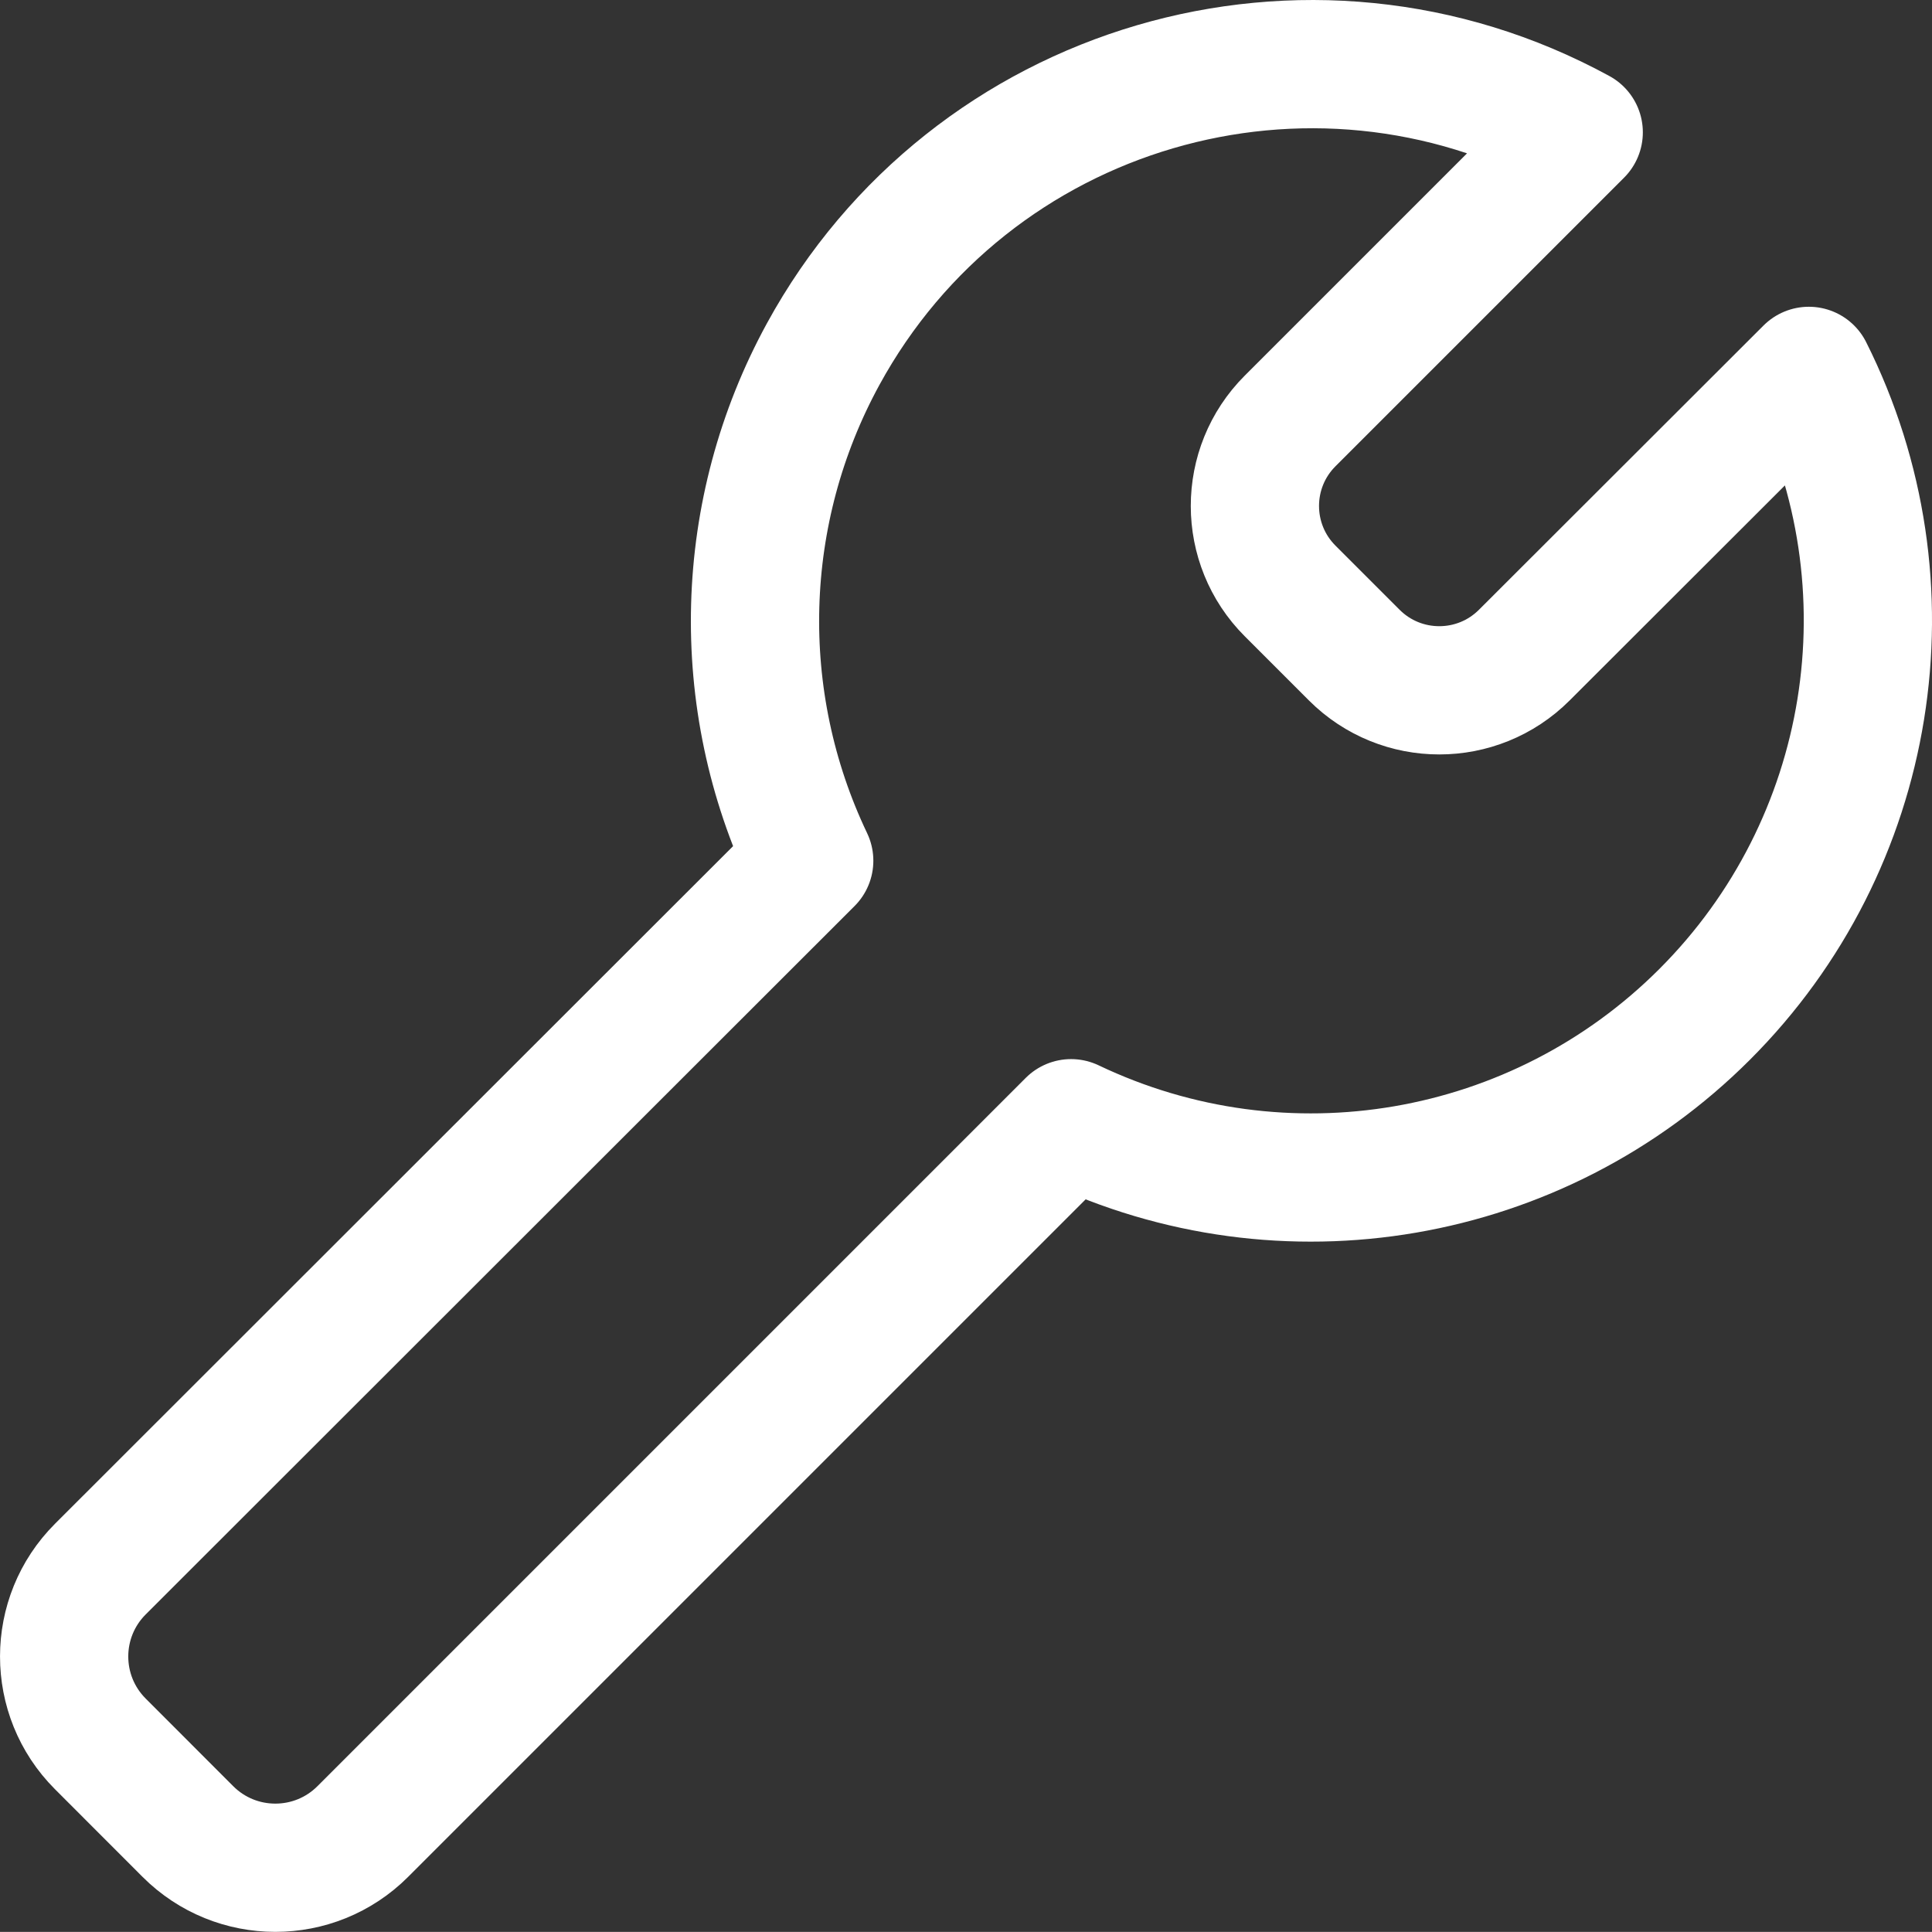
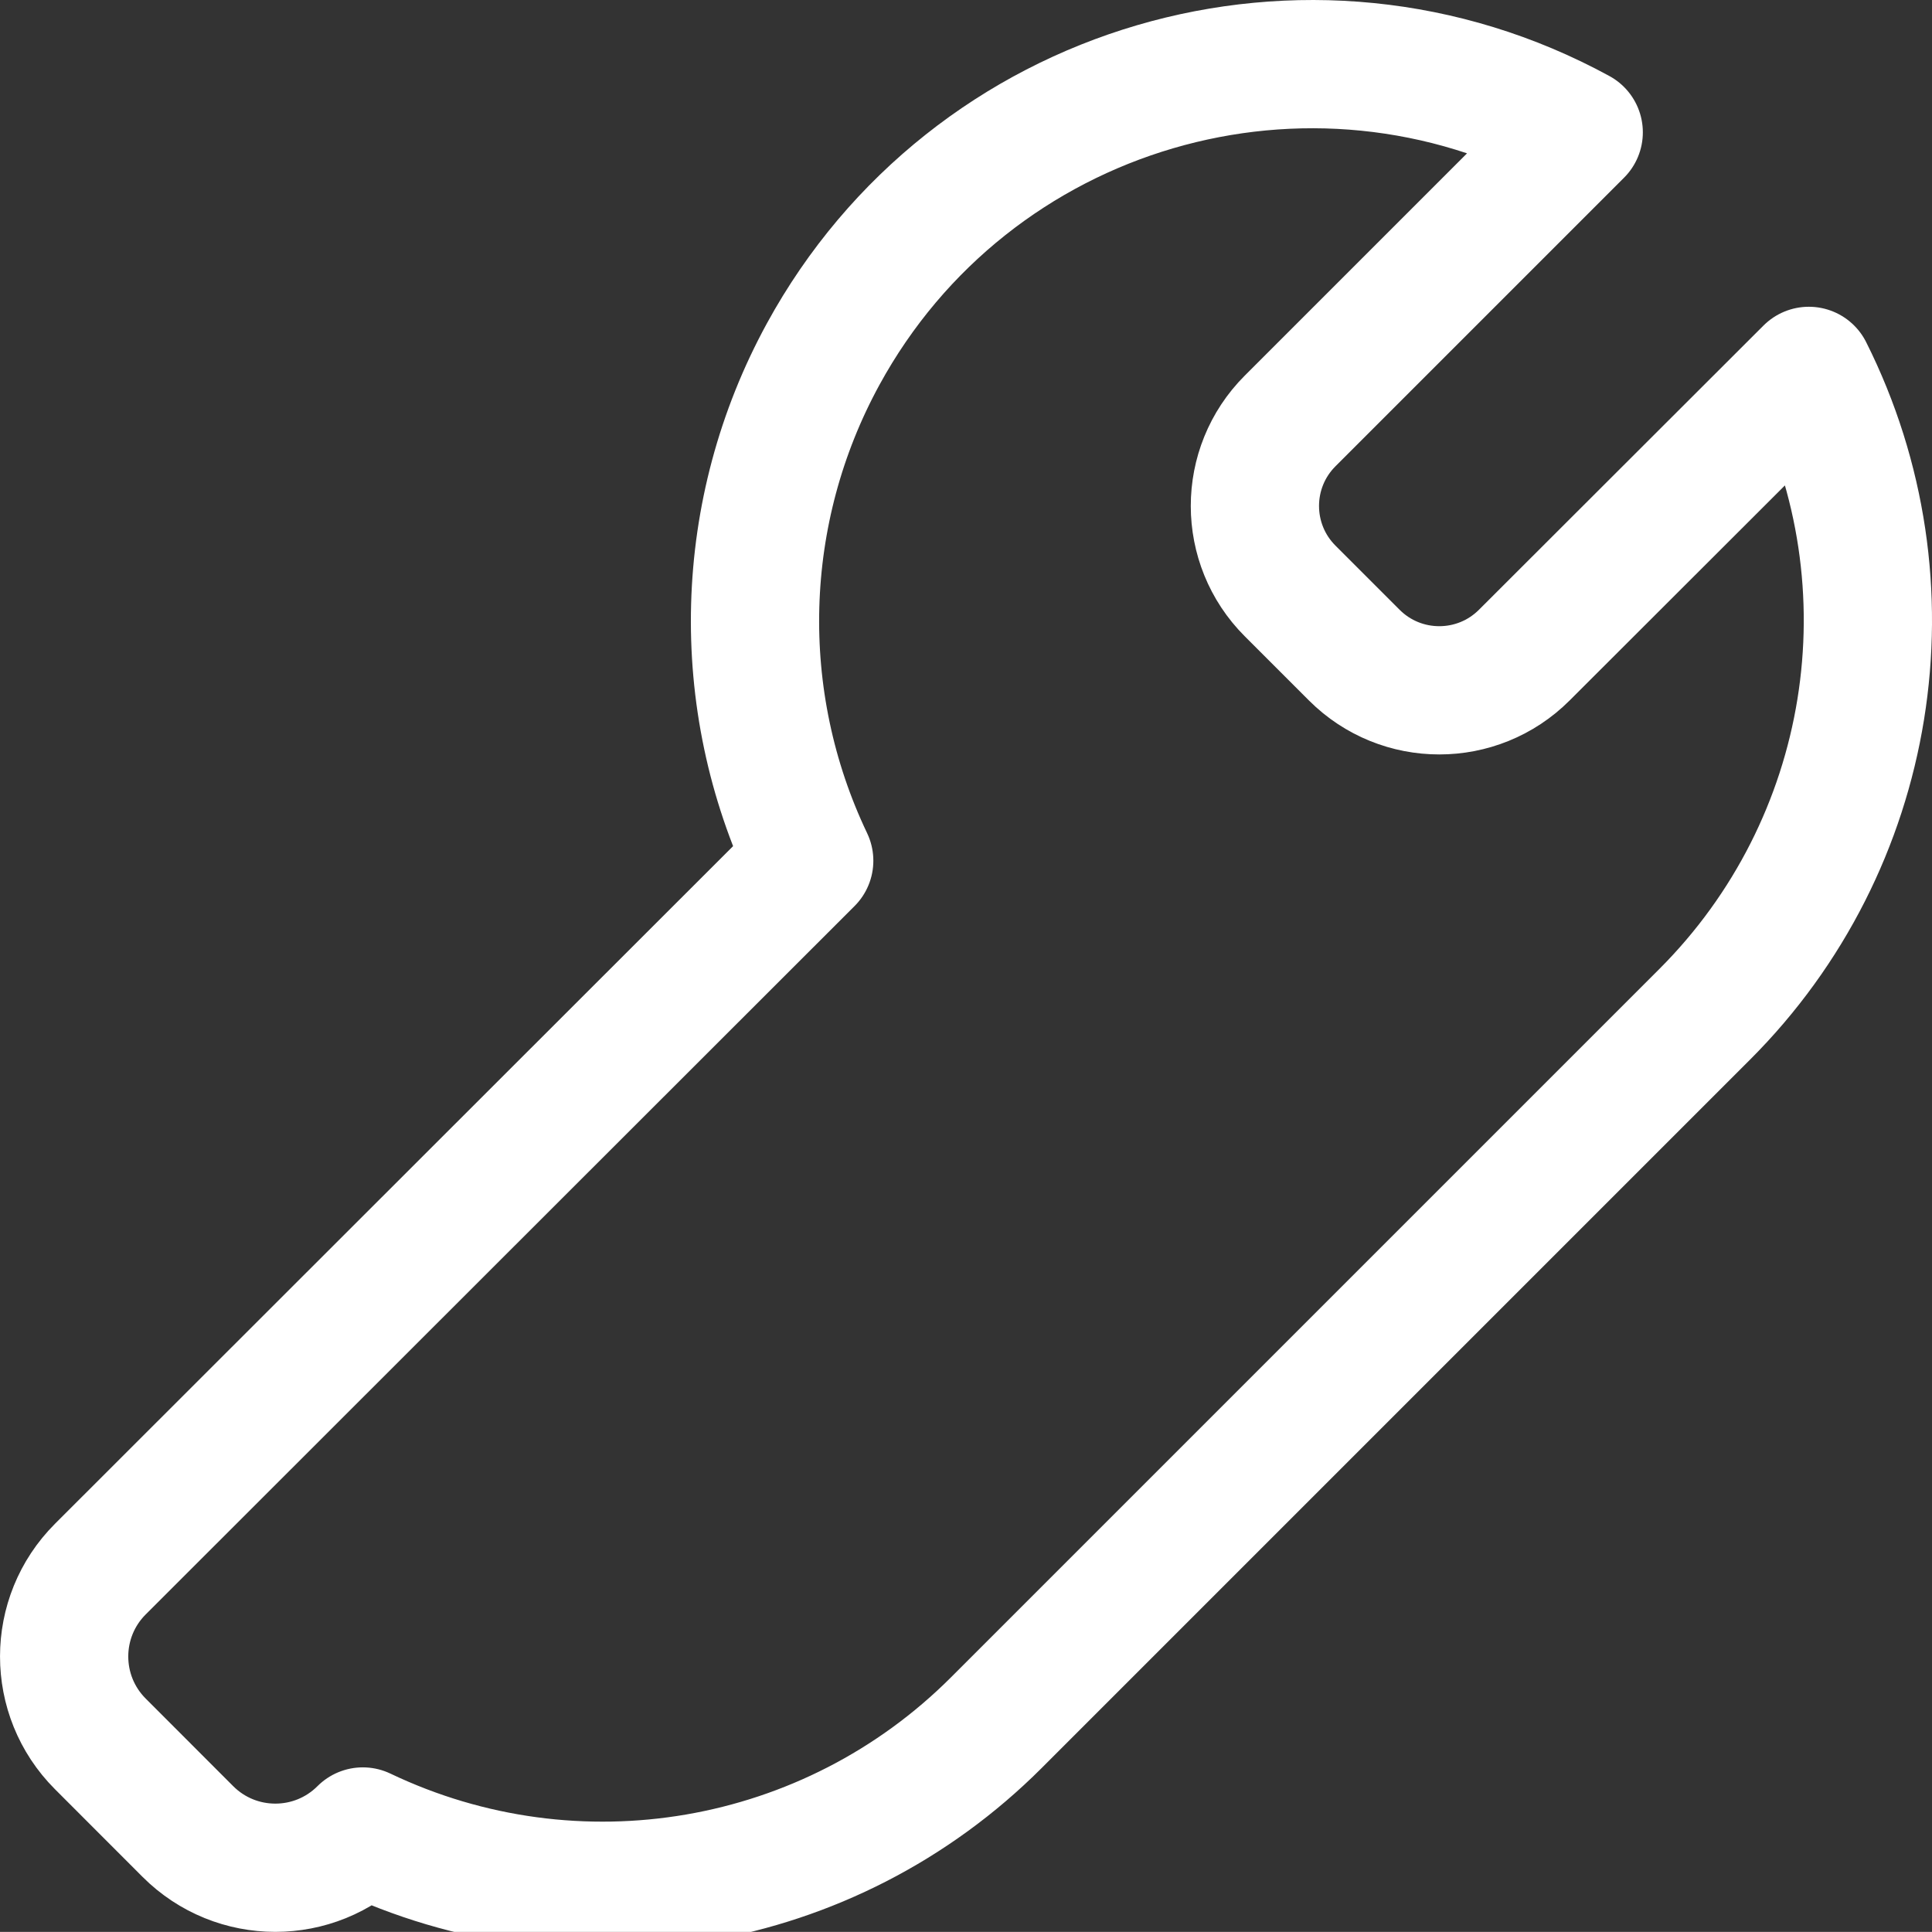
<svg xmlns="http://www.w3.org/2000/svg" id="Wrench--Streamline-Ultimate" viewBox="0 0 482.06 482.03">
  <rect x="0" y="0" width="482.06" height="482.03" fill="#333333" stroke="none" />
  <defs>
    <style>
      .cls-1 {
        fill: none;
        stroke: #fff;
        stroke-linecap: round;
        stroke-linejoin: round;
        stroke-width: 32px;
      }
    </style>
  </defs>
-   <path class="cls-1" d="M425.33,253.1c42.35-42.33,52.83-107.03,26-160.56l-71,70.92c-11.71,11.71-30.71,11.71-42.42,0l-16-16c-11.72-11.71-11.73-30.71-.01-42.43,0,0,0,0,.01-.01l72-72c-67.35-36.77-151.76-11.99-188.53,55.36-21.37,39.13-22.66,86.14-3.47,126.38L25.05,391.5c-12.05,12.04-12.06,31.56-.03,43.61,0,0,.02.02.03.03l21.82,21.84c12.05,12.06,31.59,12.06,43.64.02,0,0,.01-.01.02-.02l176.72-176.72c53.13,25.35,116.46,14.47,158.08-27.16h0Z" />
+   <path class="cls-1" d="M425.33,253.1c42.35-42.33,52.83-107.03,26-160.56l-71,70.92c-11.71,11.71-30.71,11.71-42.42,0l-16-16c-11.72-11.71-11.73-30.71-.01-42.43,0,0,0,0,.01-.01l72-72c-67.35-36.77-151.76-11.99-188.53,55.36-21.37,39.13-22.66,86.14-3.47,126.38L25.05,391.5c-12.05,12.04-12.06,31.56-.03,43.61,0,0,.02.02.03.03l21.82,21.84c12.05,12.06,31.59,12.06,43.64.02,0,0,.01-.01.02-.02c53.13,25.35,116.46,14.47,158.08-27.16h0Z" />
</svg>